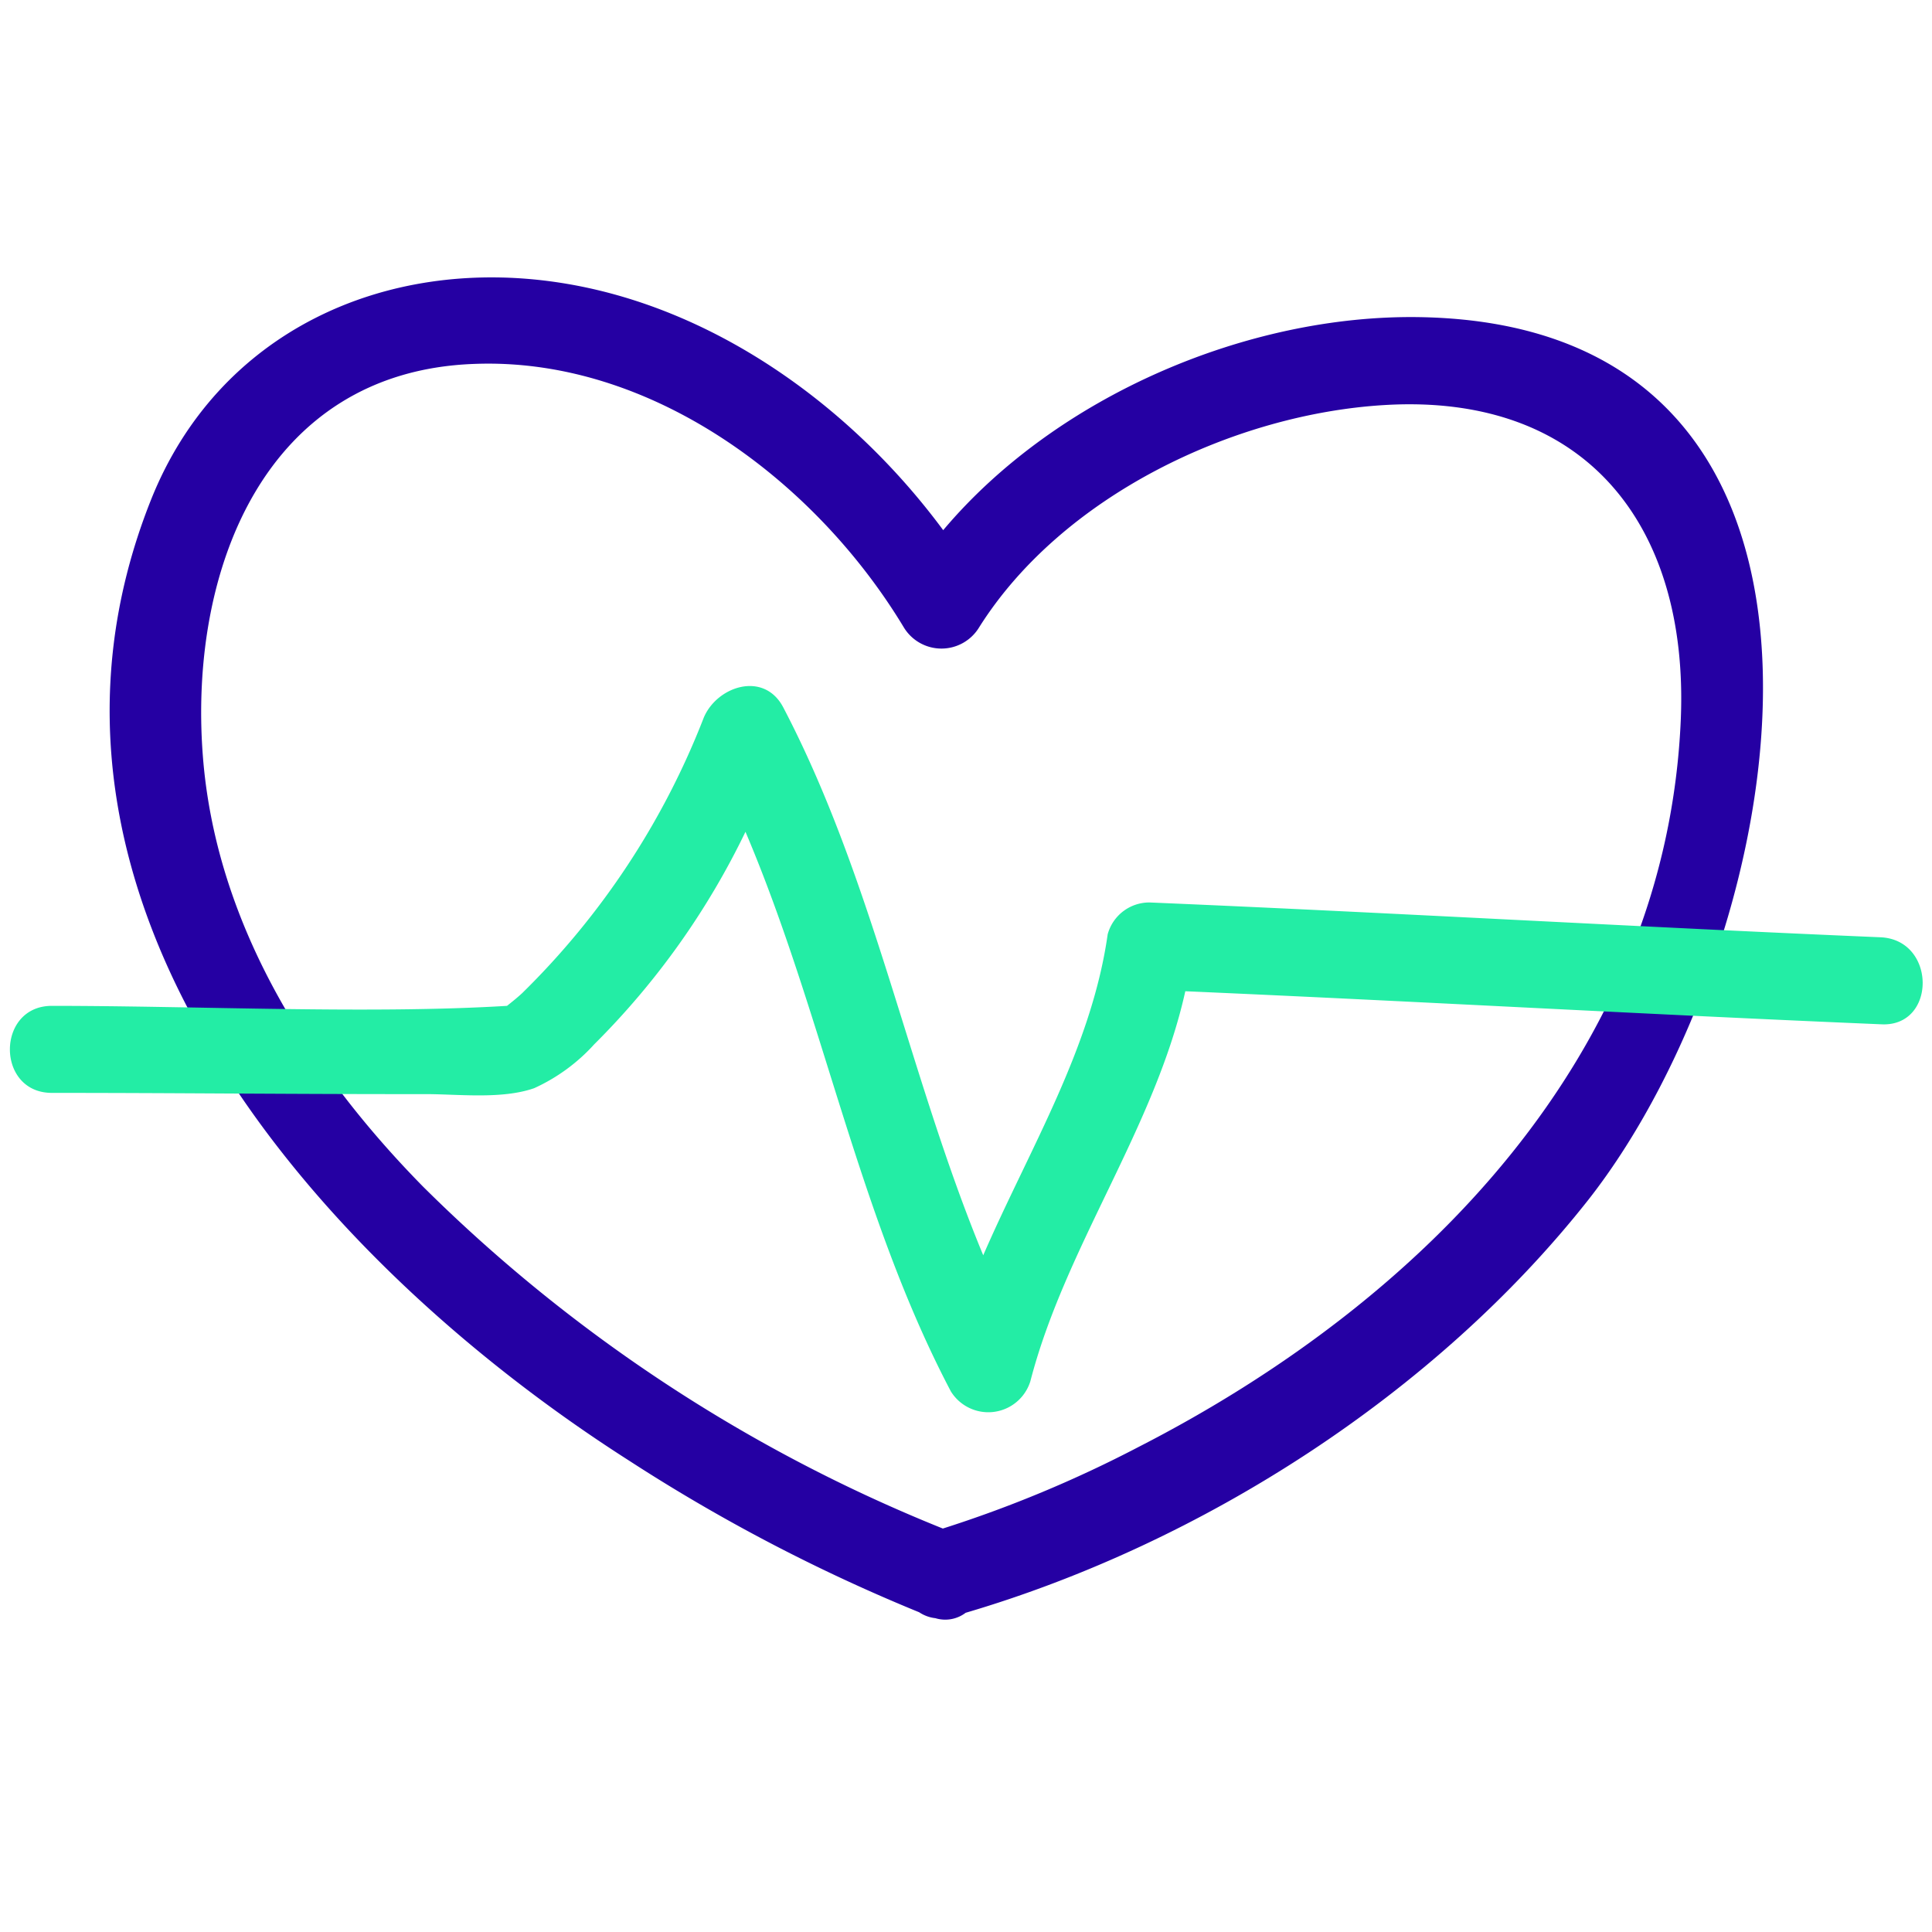
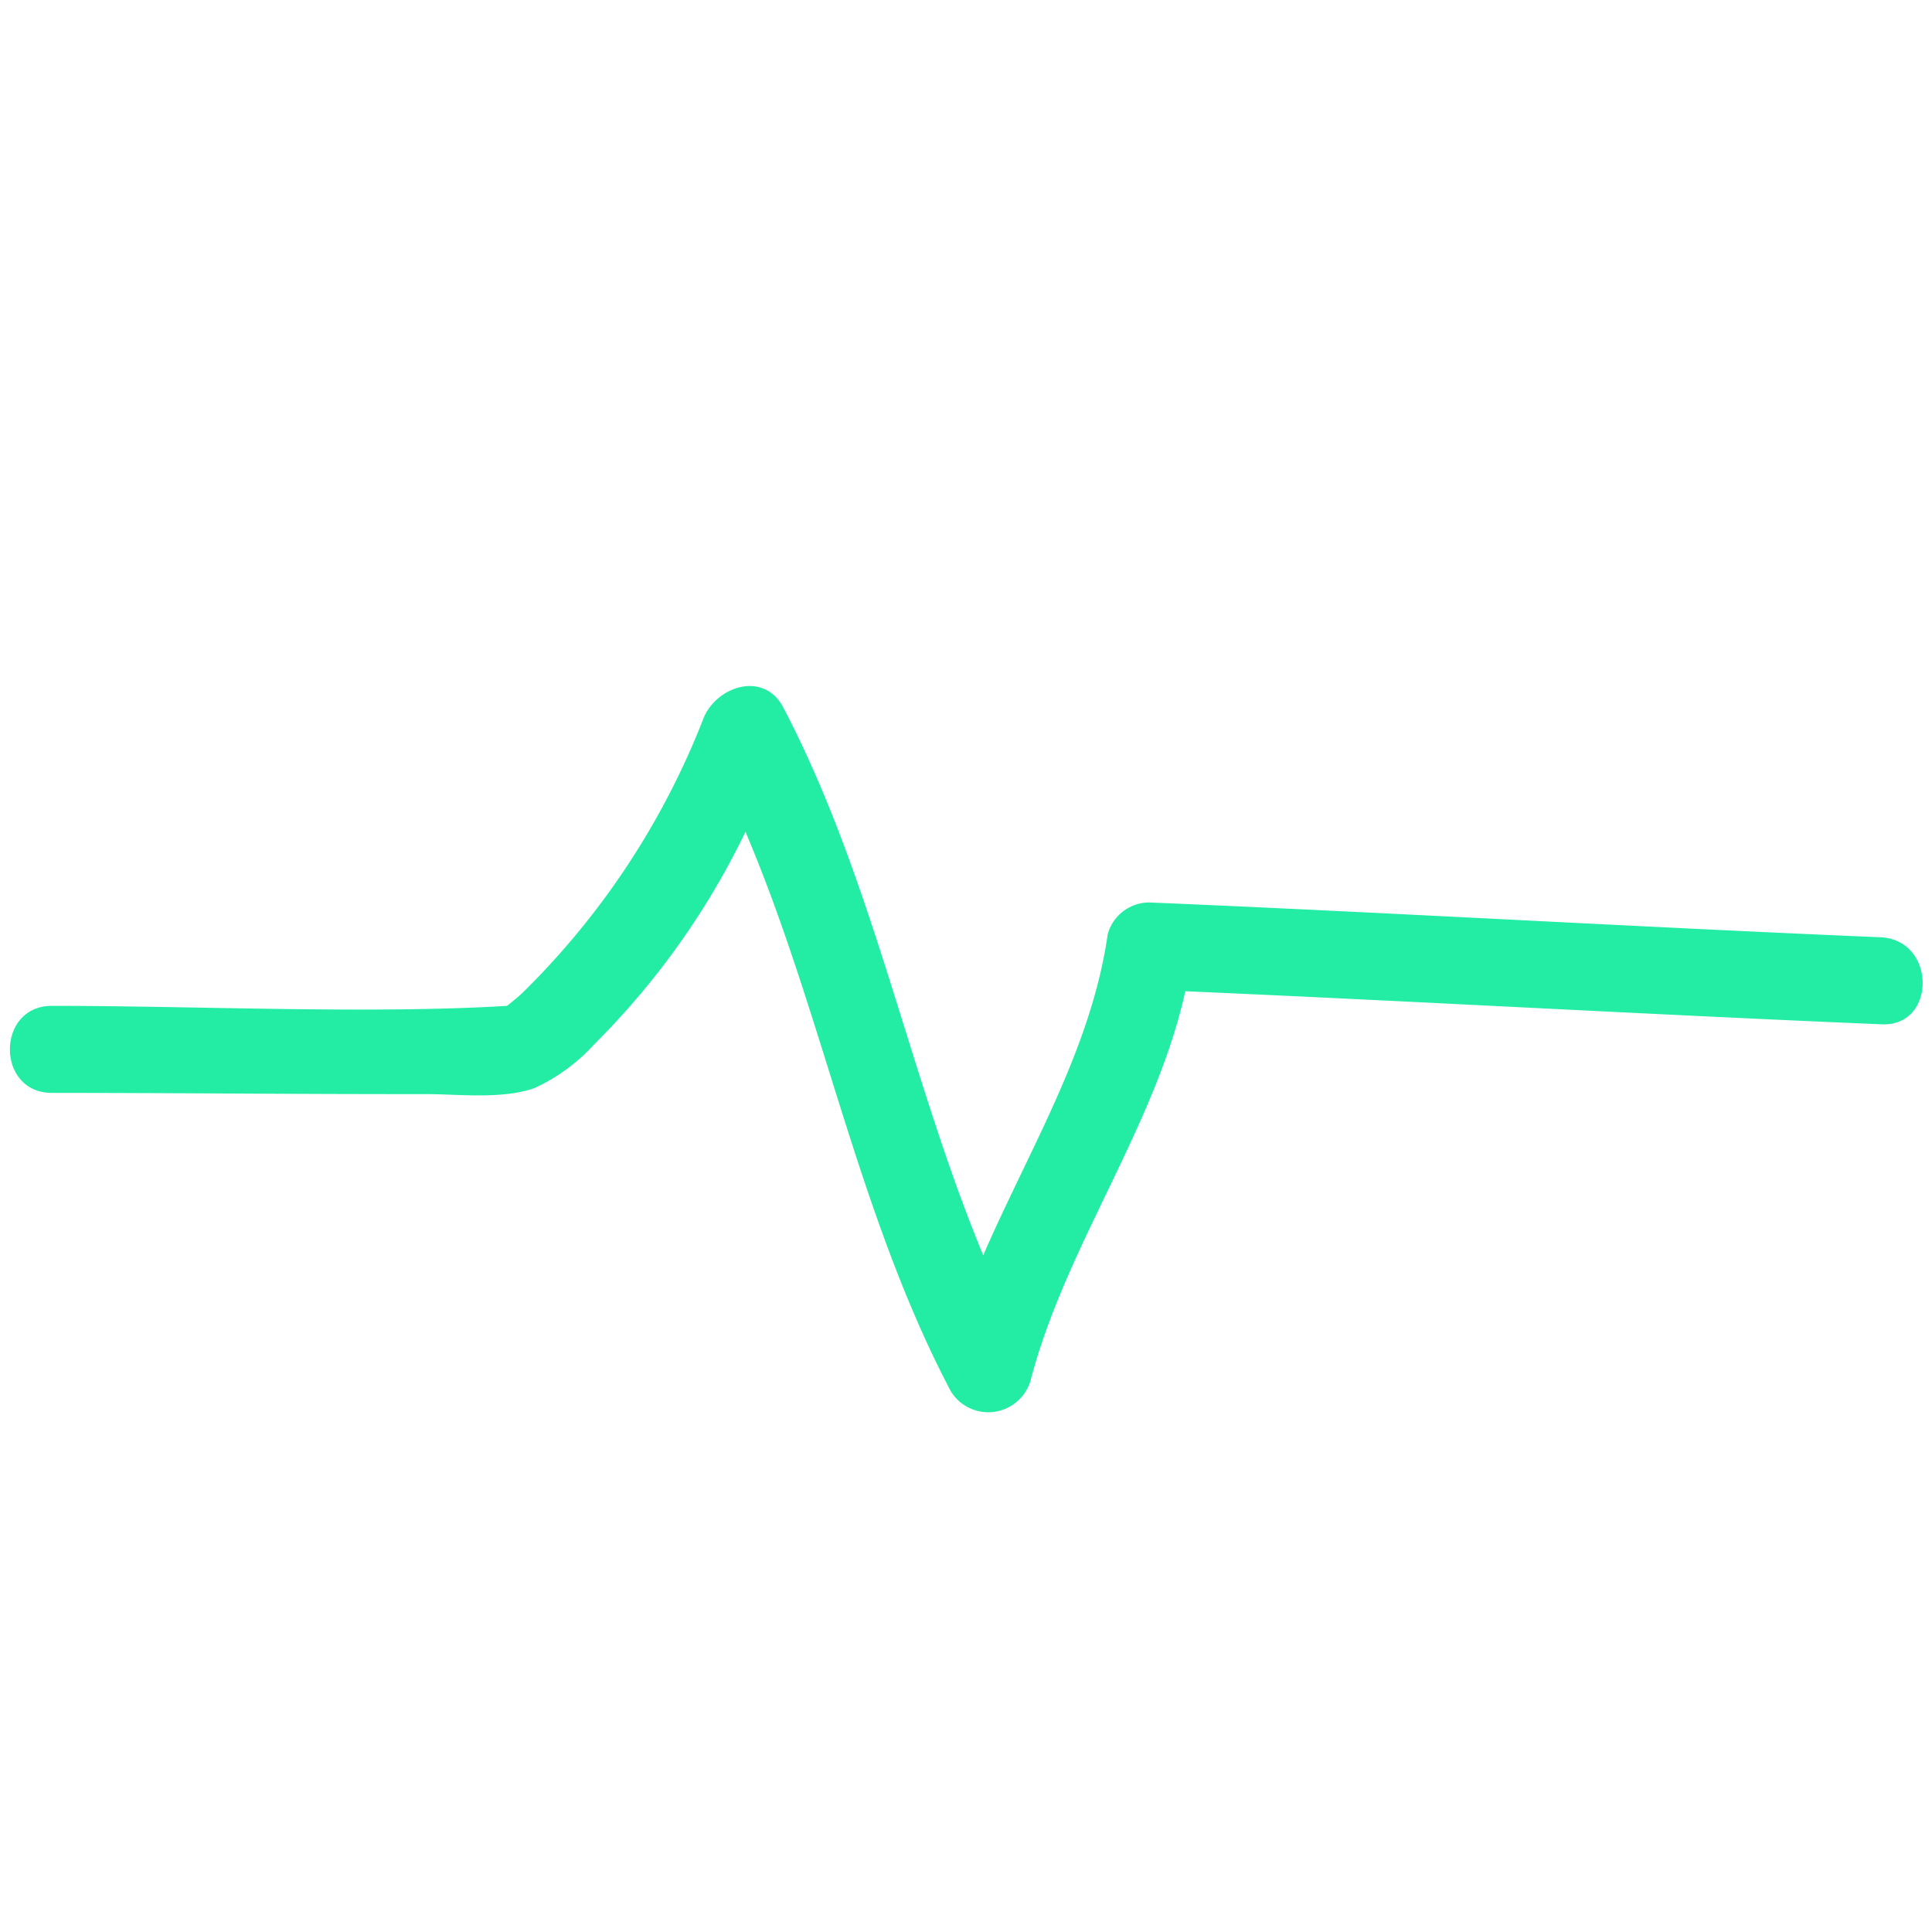
<svg xmlns="http://www.w3.org/2000/svg" id="Layer_1" data-name="Layer 1" viewBox="0 0 111 111">
  <defs>
    <style>.cls-1{fill:#2500a3;}.cls-2{fill:#23eda5;}</style>
  </defs>
  <title>CareerPage_</title>
-   <path class="cls-1" d="M81.53,18.22c-9.83-.15-20.83,4.51-27.34,12.24-5.31-7.18-13.29-12.9-22.1-14.23-10-1.51-19.58,2.85-23.42,12.5C-.41,51.55,18.29,72.52,36.13,83.91a100.59,100.59,0,0,0,16.68,8.72,2.09,2.09,0,0,0,.93.34,1.94,1.94,0,0,0,1.74-.31c13.59-4,27-12.6,35.77-23.72C103.05,53.92,109.39,18.66,81.53,18.22ZM65.4,83.14a70.23,70.23,0,0,1-11.23,4.68A89.88,89.88,0,0,1,24.31,68.18C17.7,61.46,12.37,53,11.65,43.37c-.8-10.61,3.55-22,15.55-22.46,10.17-.42,19.65,6.71,24.73,15.14a2.53,2.53,0,0,0,4.32,0C61,28.5,70.88,23.78,79.57,23.27c11.53-.68,17.44,6.91,17,18C95.78,60.58,81.7,74.8,65.4,83.14Z" />
  <path class="cls-2" d="M108.05,53.85c-14-.59-28-1.41-42-2a2.48,2.48,0,0,0-2.41,1.83c-.93,6.56-4.51,12.36-7.15,18.44C52.22,61.82,50.19,50.56,45,40.64c-1.11-2.11-3.81-1.22-4.57.6A44.92,44.92,0,0,1,30,57.06c-.28.26-.57.49-.87.73-7.9.48-17.73,0-26.15,0-3.21,0-3.22,5,0,5,7.15,0,14.29.08,21.44.07,1.92,0,4.41.31,6.27-.34A10.52,10.52,0,0,0,34.14,60a44.46,44.46,0,0,0,8.69-12.21c4.46,10.49,6.46,22,11.8,32.15a2.53,2.53,0,0,0,4.57-.59c2-7.73,7.17-14.58,8.9-22.4,13.32.58,26.63,1.34,40,1.9C111.26,59,111.26,54,108.05,53.85ZM29.16,57.79c.07,0,.06,0,0,0Z" />
</svg>